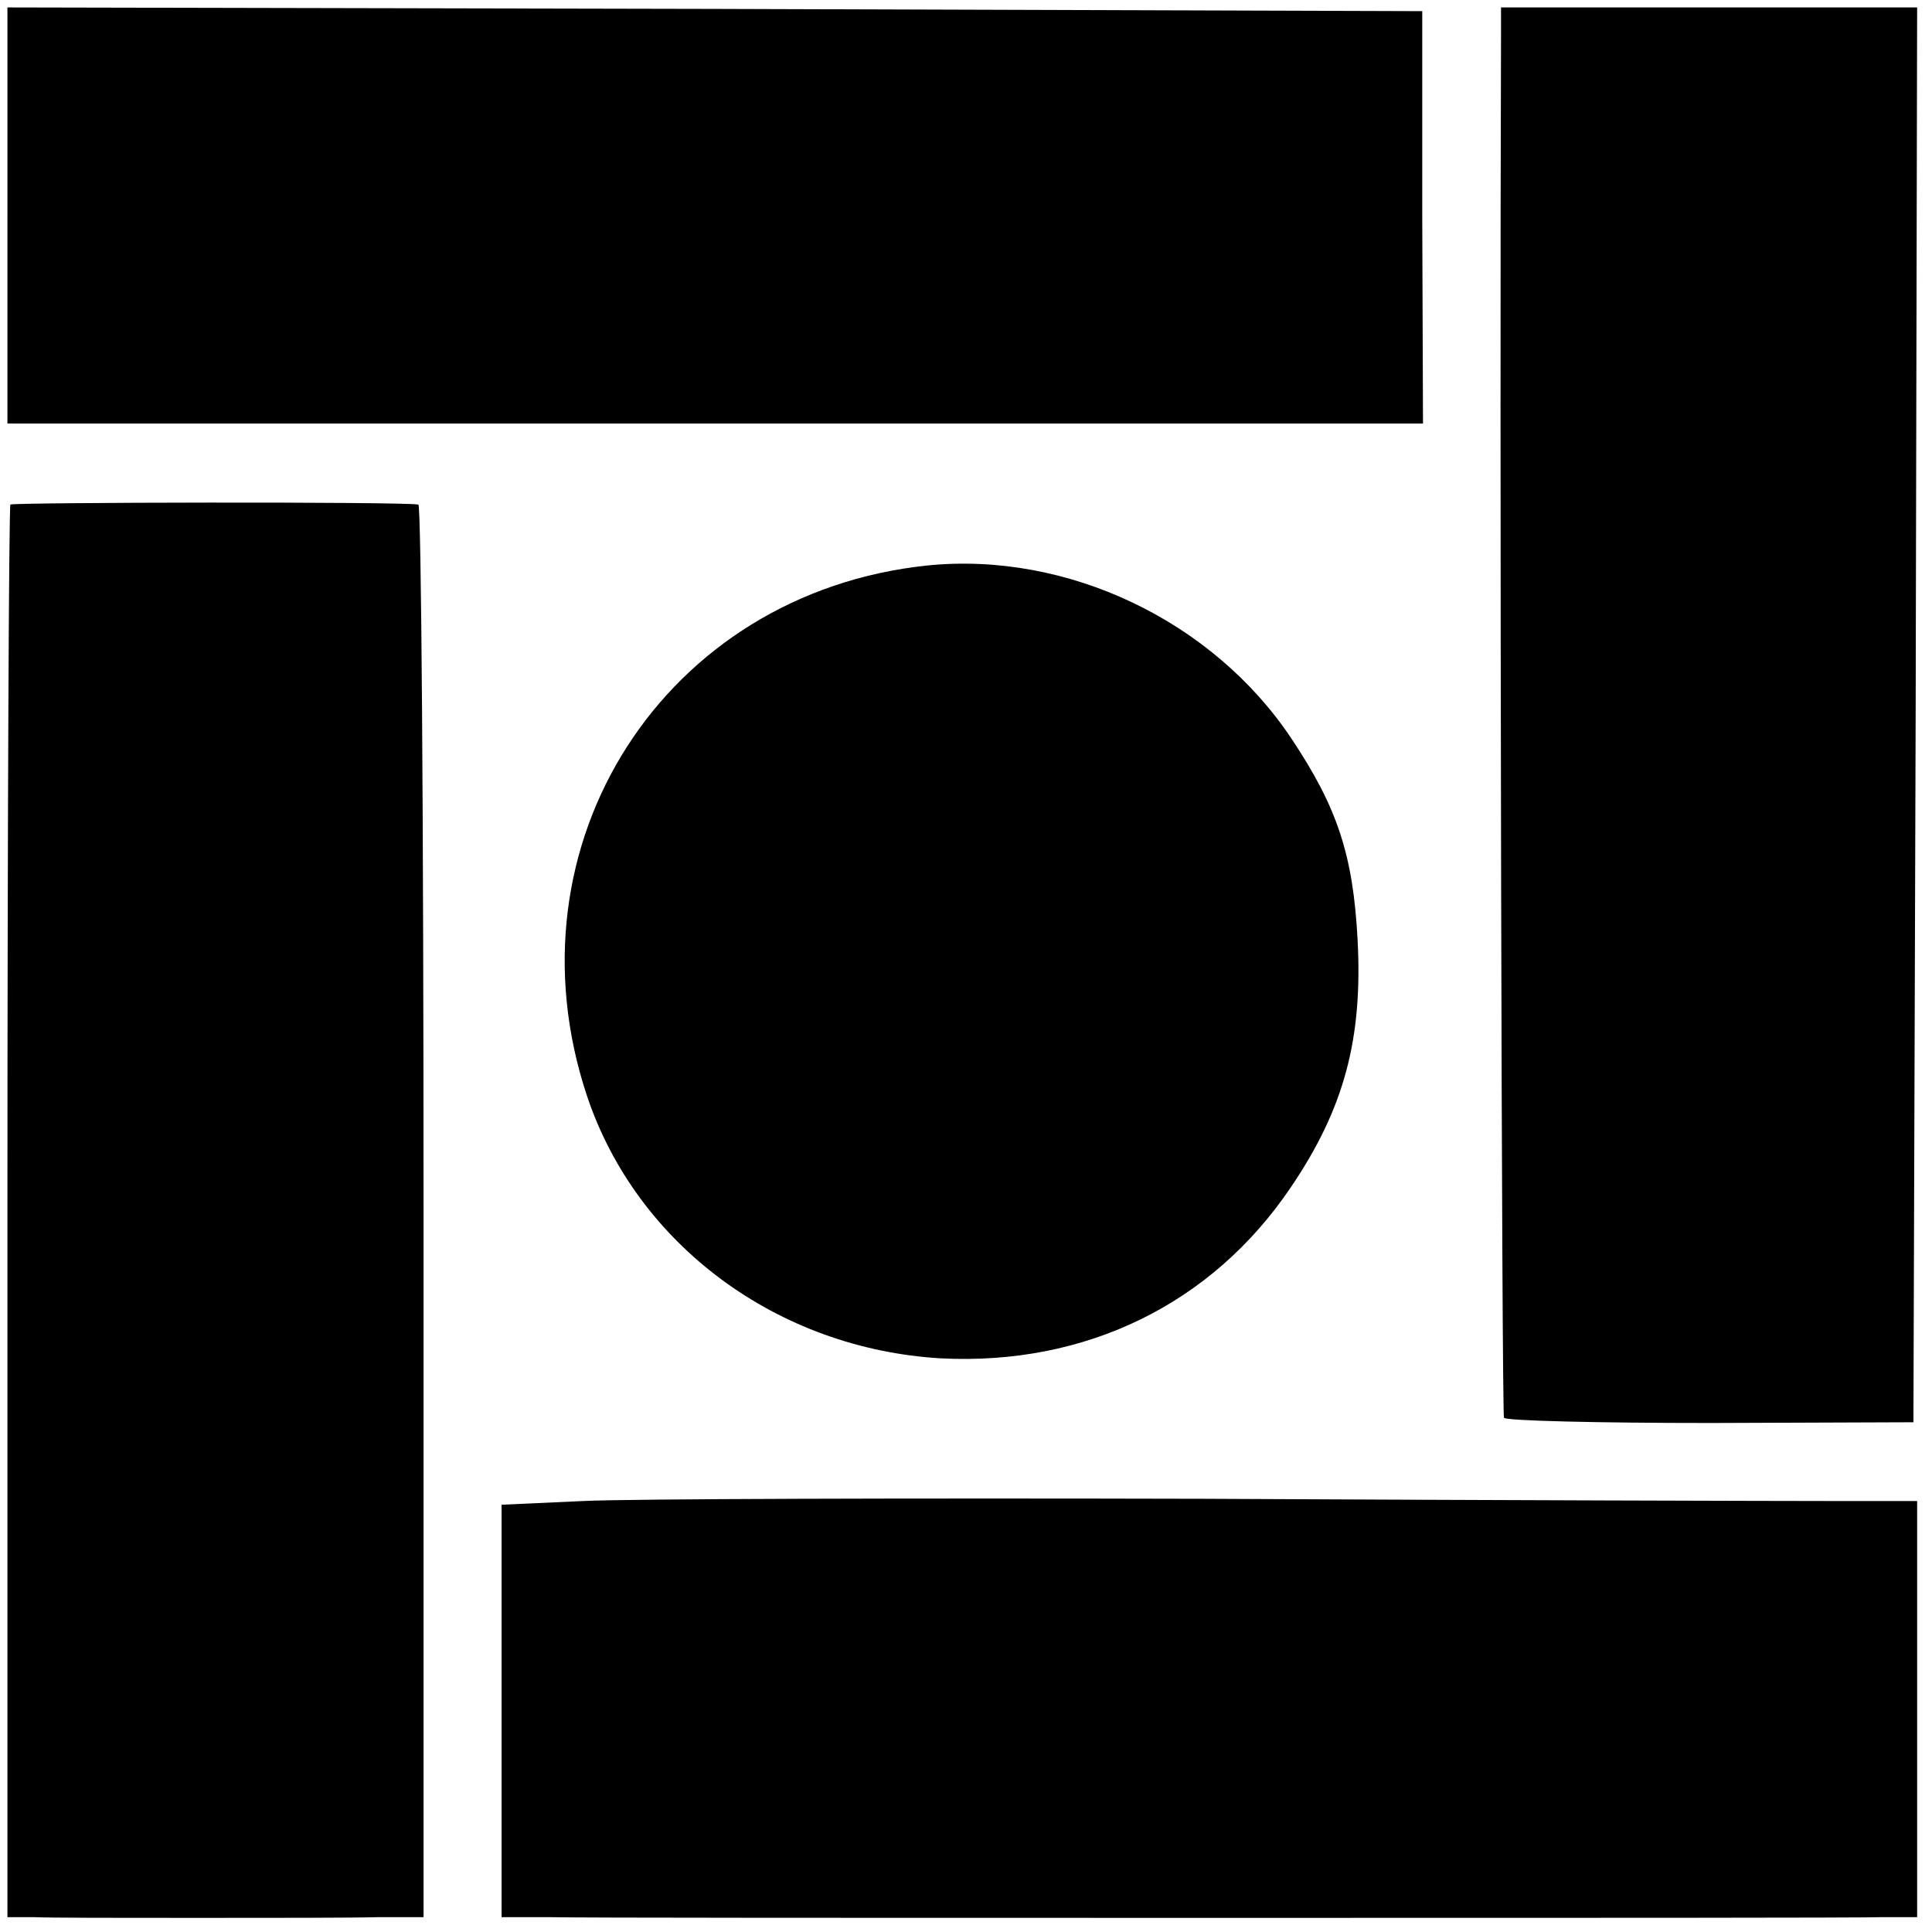
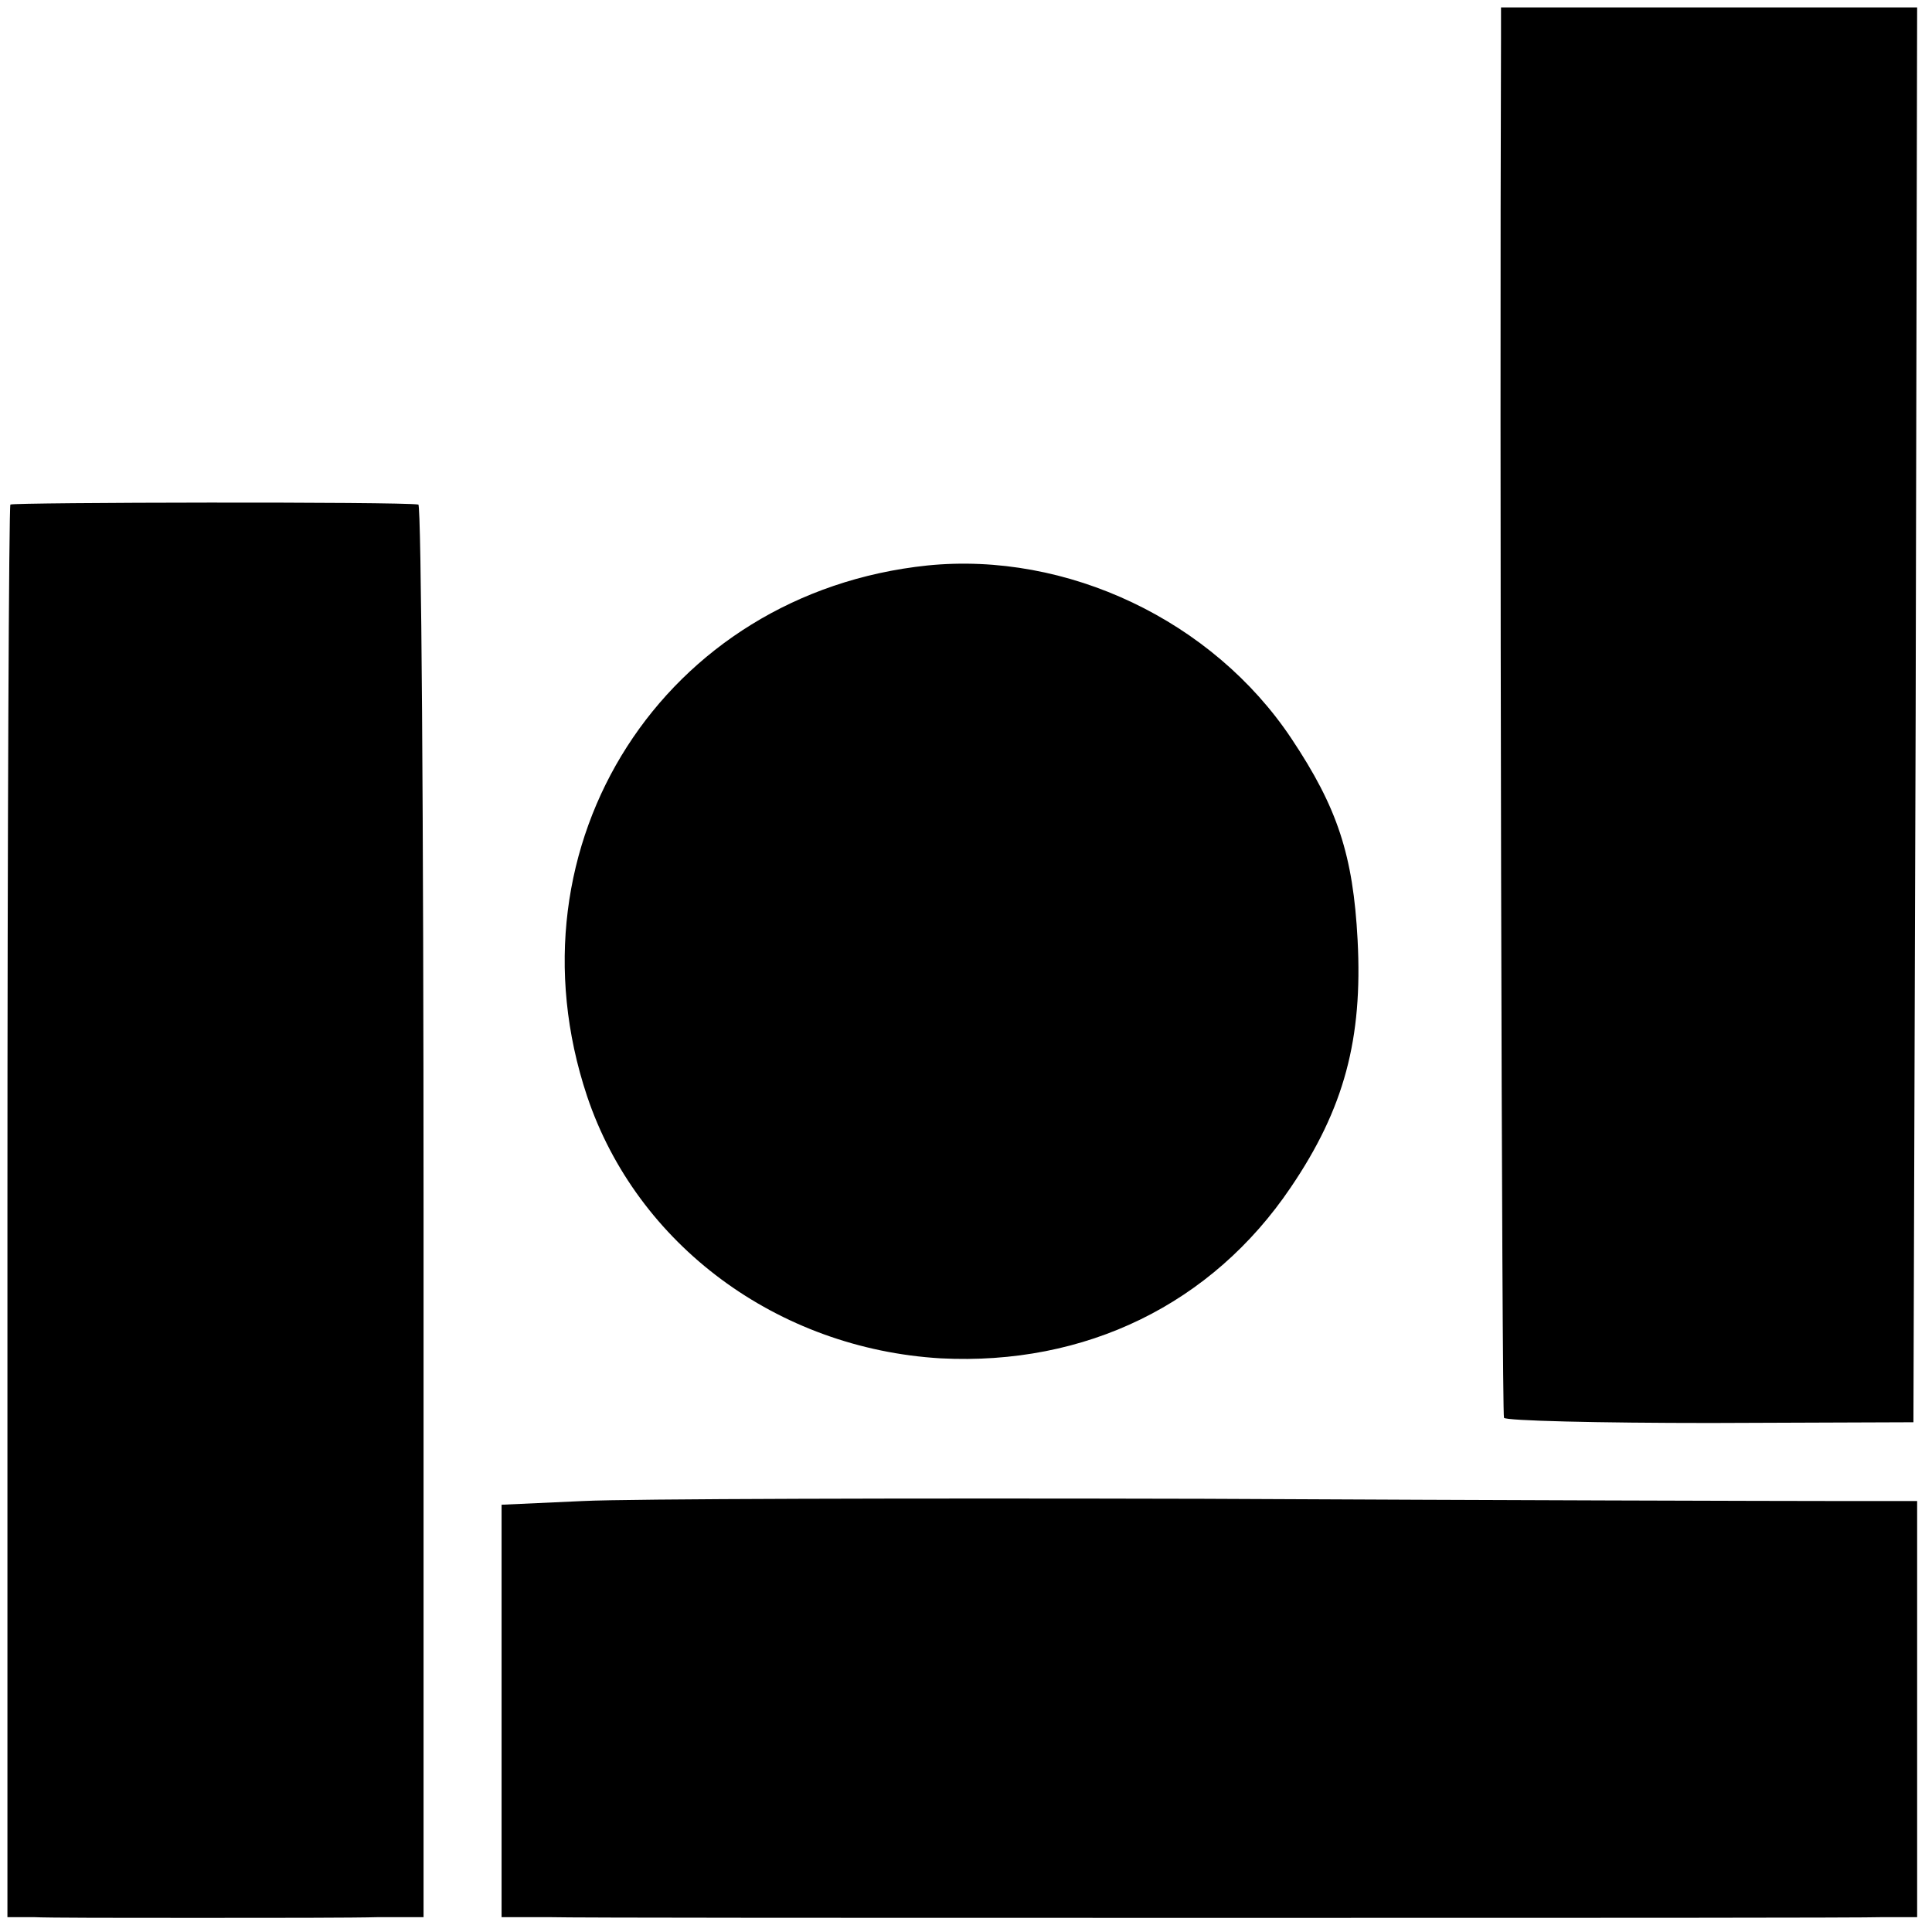
<svg xmlns="http://www.w3.org/2000/svg" version="1.0" width="260pt" height="260pt" viewBox="0 0 260 260" preserveAspectRatio="xMidYMid meet">
  <g transform="translate(0,260) scale(0.1,-0.1)" fill="#000000" stroke="none">
-     <path d="M10 2310 l0 -280 953 0 952 0 -1 277 0 278 -952 3 -952 2 0 -280z" />
    <path d="M2020 2548 c-2 -532 1 -1851 4 -1856 2 -4 127 -7 278 -7 l273 1 3 952 2 952 -280 0 -280 0 0 -42z" />
    <path d="M14 1921 c-2 -2 -4 -431 -4 -953 l0 -948 35 0 c19 -1 118 -1 220 -1 102 0 212 0 245 1 l60 0 0 950 c0 523 -3 951 -7 951 -23 4 -545 3 -549 0z" />
    <path d="M1248 1839 c-354 -37 -571 -375 -458 -714 67 -200 256 -340 476 -353 195 -10 365 73 471 230 72 106 97 200 90 333 -6 114 -27 178 -89 271 -106 159 -302 252 -490 233z" />
    <path d="M785 580 l-110 -5 0 -277 0 -278 62 0 c35 -1 443 -1 908 -1 465 0 865 0 890 1 l45 0 0 280 0 280 -117 0 c-65 0 -444 1 -843 3 -399 1 -775 0 -835 -3z" />
  </g>
</svg>